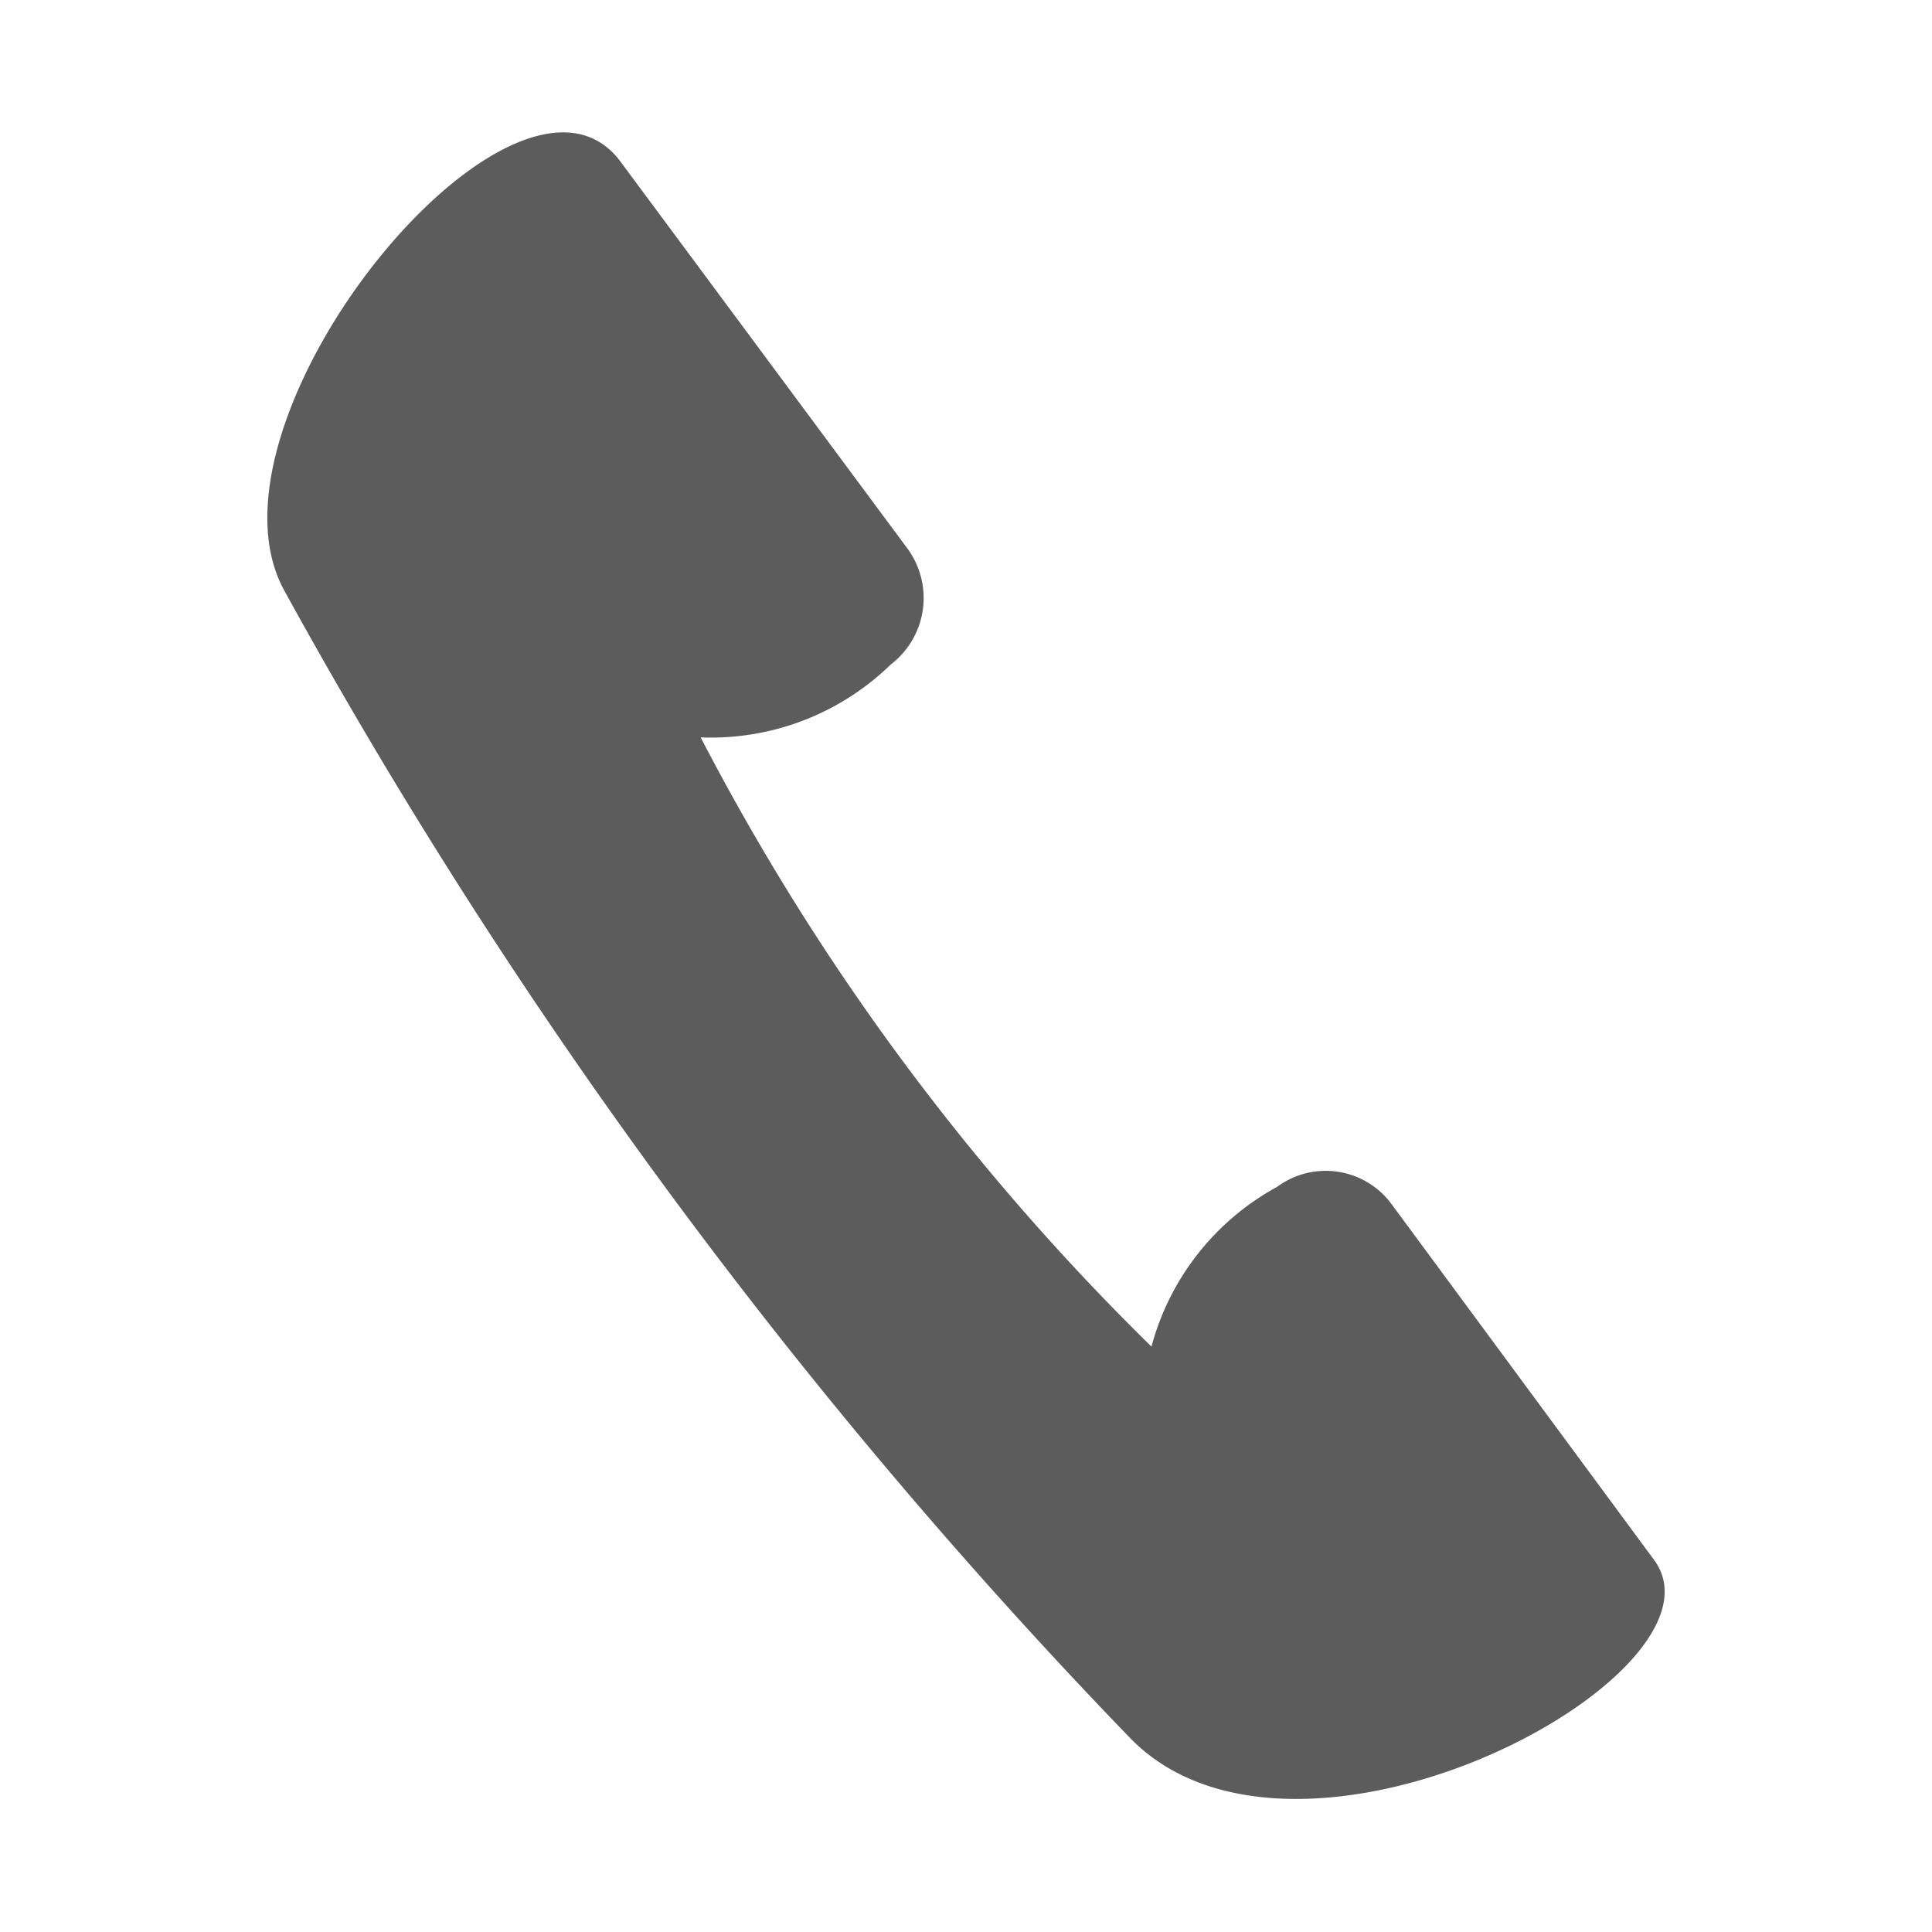
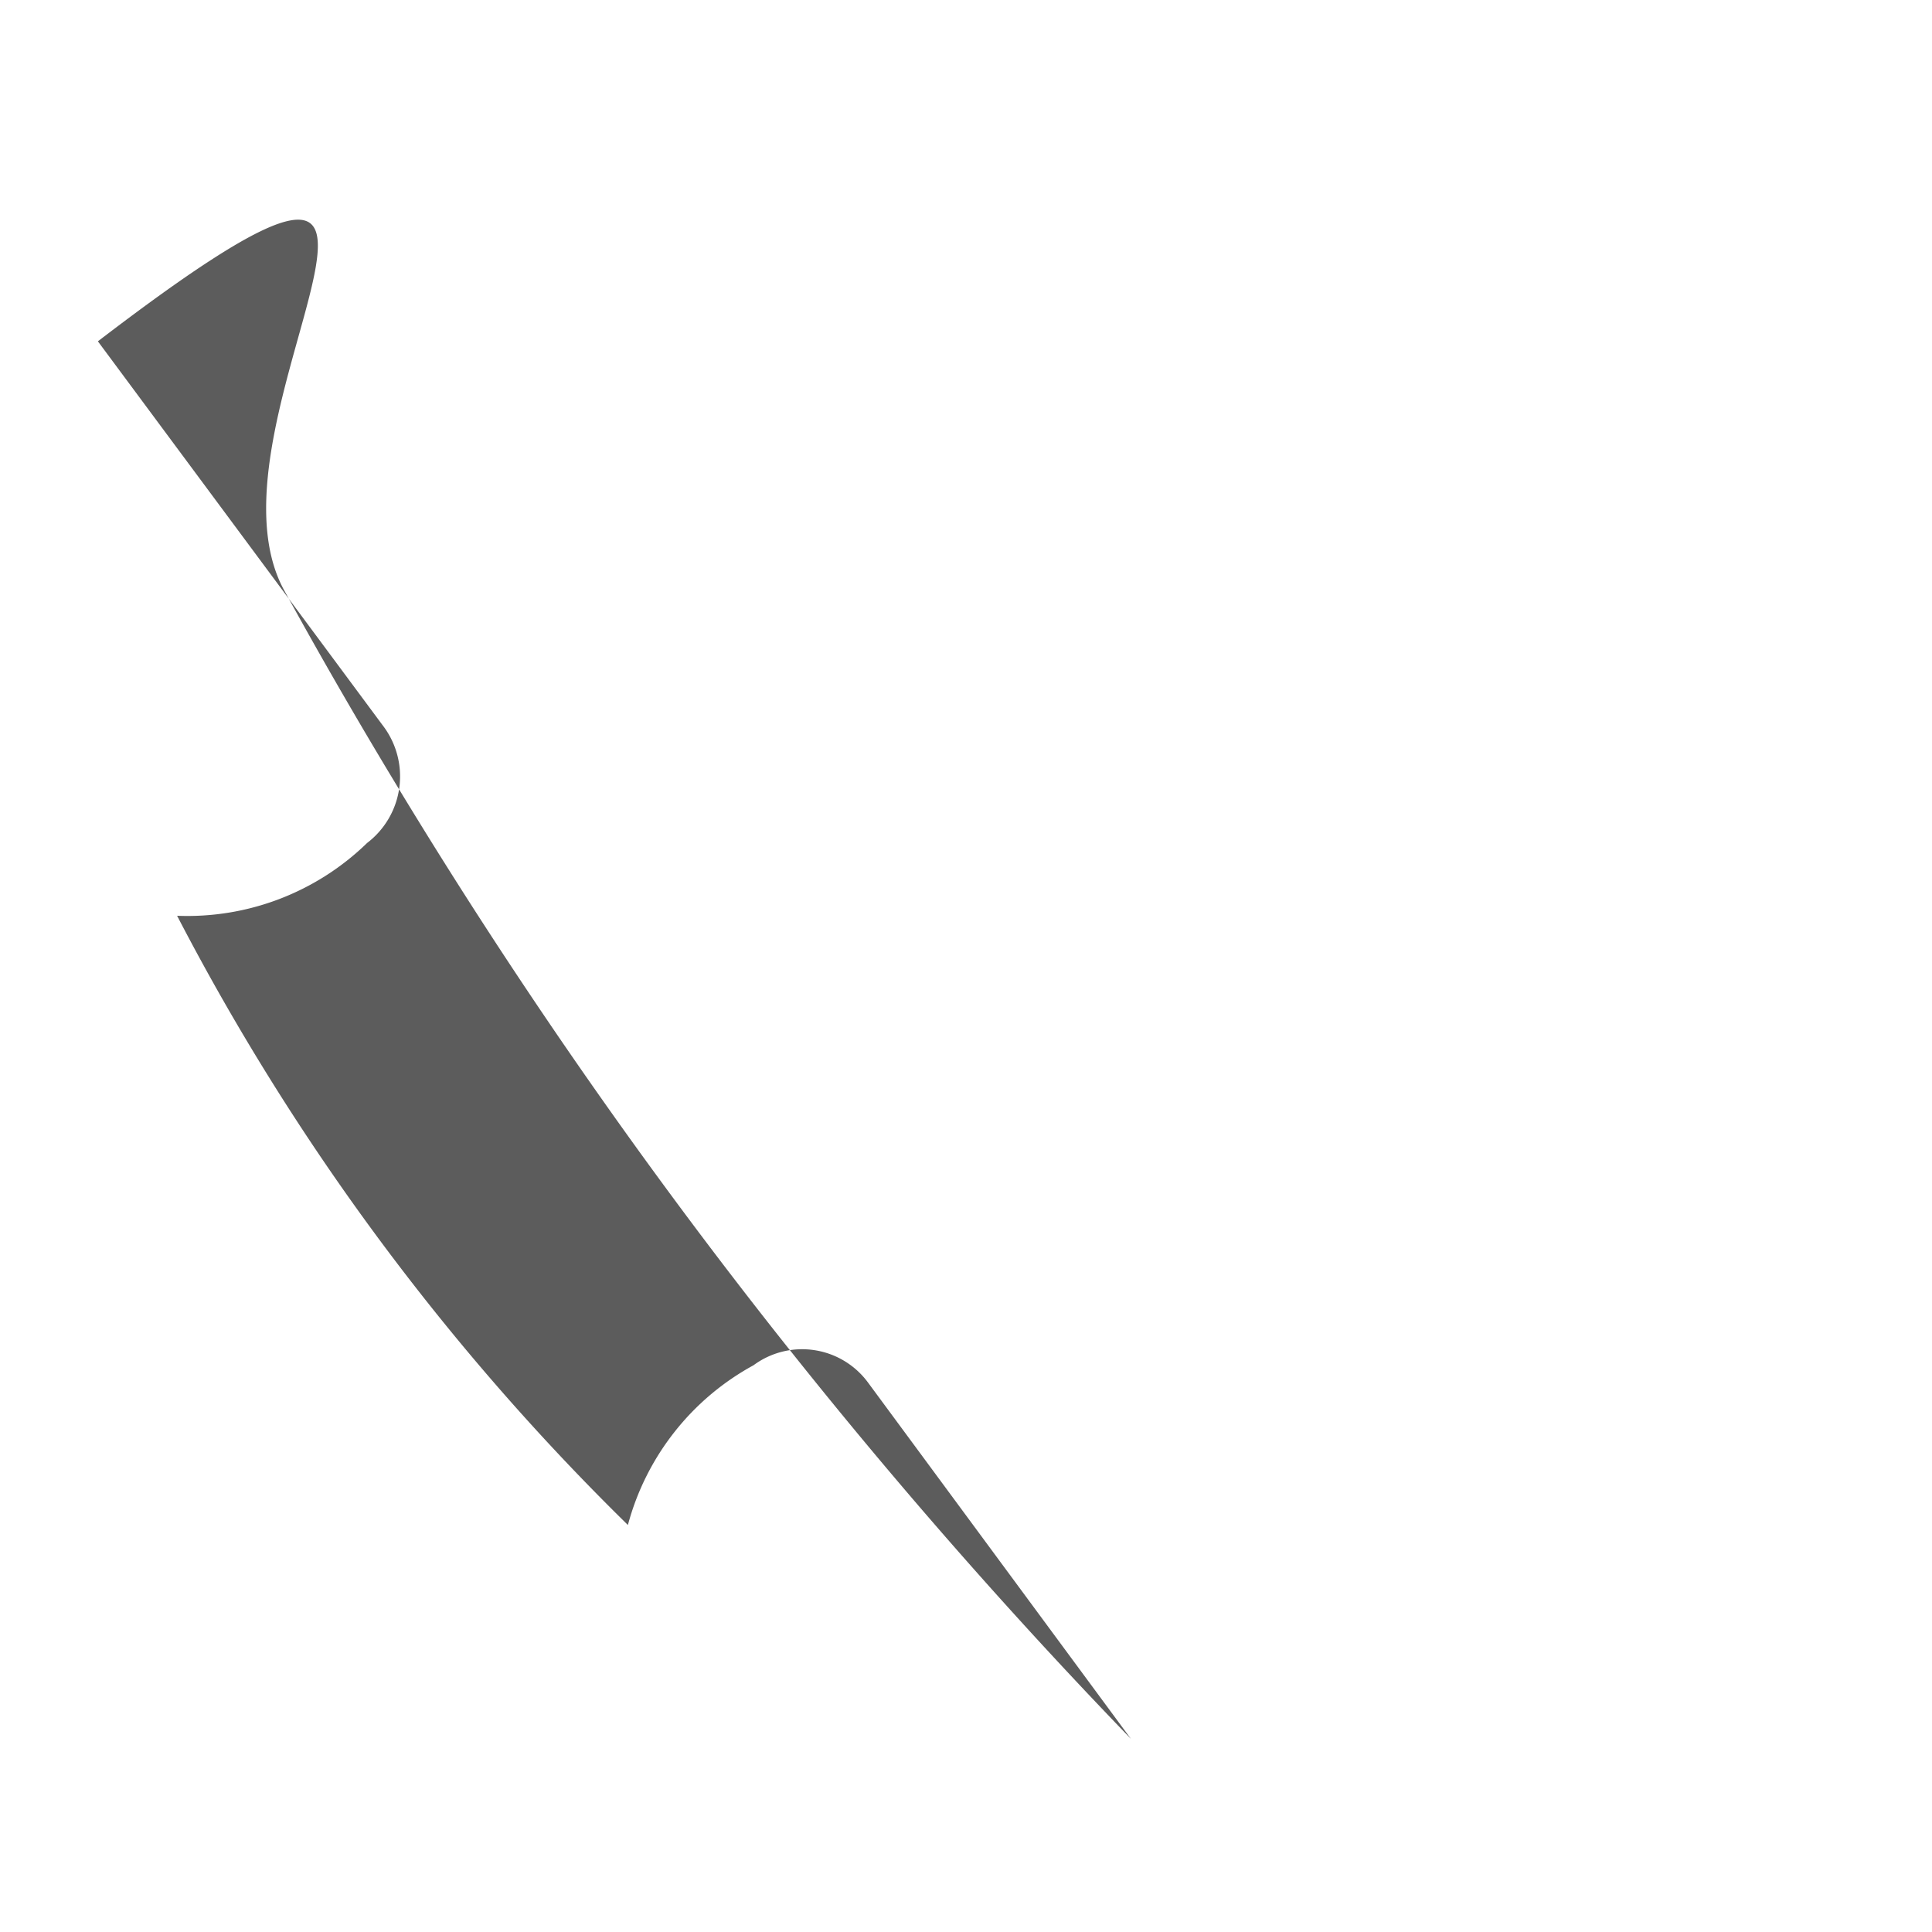
<svg xmlns="http://www.w3.org/2000/svg" viewBox="0 0 30 30">
  <defs>
    <style>
      .cls-1 {
        fill: #5c5c5c;
      }

      .cls-2 {
        fill: none;
      }
    </style>
  </defs>
  <g id="Layer_2" data-name="Layer 2">
    <g id="Layer_1-2" data-name="Layer 1">
      <g>
-         <path class="cls-1" d="M4.42,9.18A83.61,83.61,0,0,0,17.56,27c2.61,2.65,9.41-1,8.13-2.77l-4.08-5.53a1.27,1.27,0,0,0-1.78-.27,4,4,0,0,0-1.95,2.48,37.3,37.3,0,0,1-7-9.46,4,4,0,0,0,2.95-1.13,1.3,1.3,0,0,0,.27-1.79l-4.45-6C8.05.3,2.93,6.51,4.42,9.18Z" />
-         <rect class="cls-2" width="30" height="30" />
+         <path class="cls-1" d="M4.42,9.18A83.61,83.61,0,0,0,17.56,27l-4.08-5.53a1.27,1.27,0,0,0-1.78-.27,4,4,0,0,0-1.95,2.48,37.3,37.3,0,0,1-7-9.46,4,4,0,0,0,2.95-1.13,1.3,1.3,0,0,0,.27-1.79l-4.45-6C8.05.3,2.93,6.51,4.42,9.18Z" />
      </g>
    </g>
  </g>
</svg>